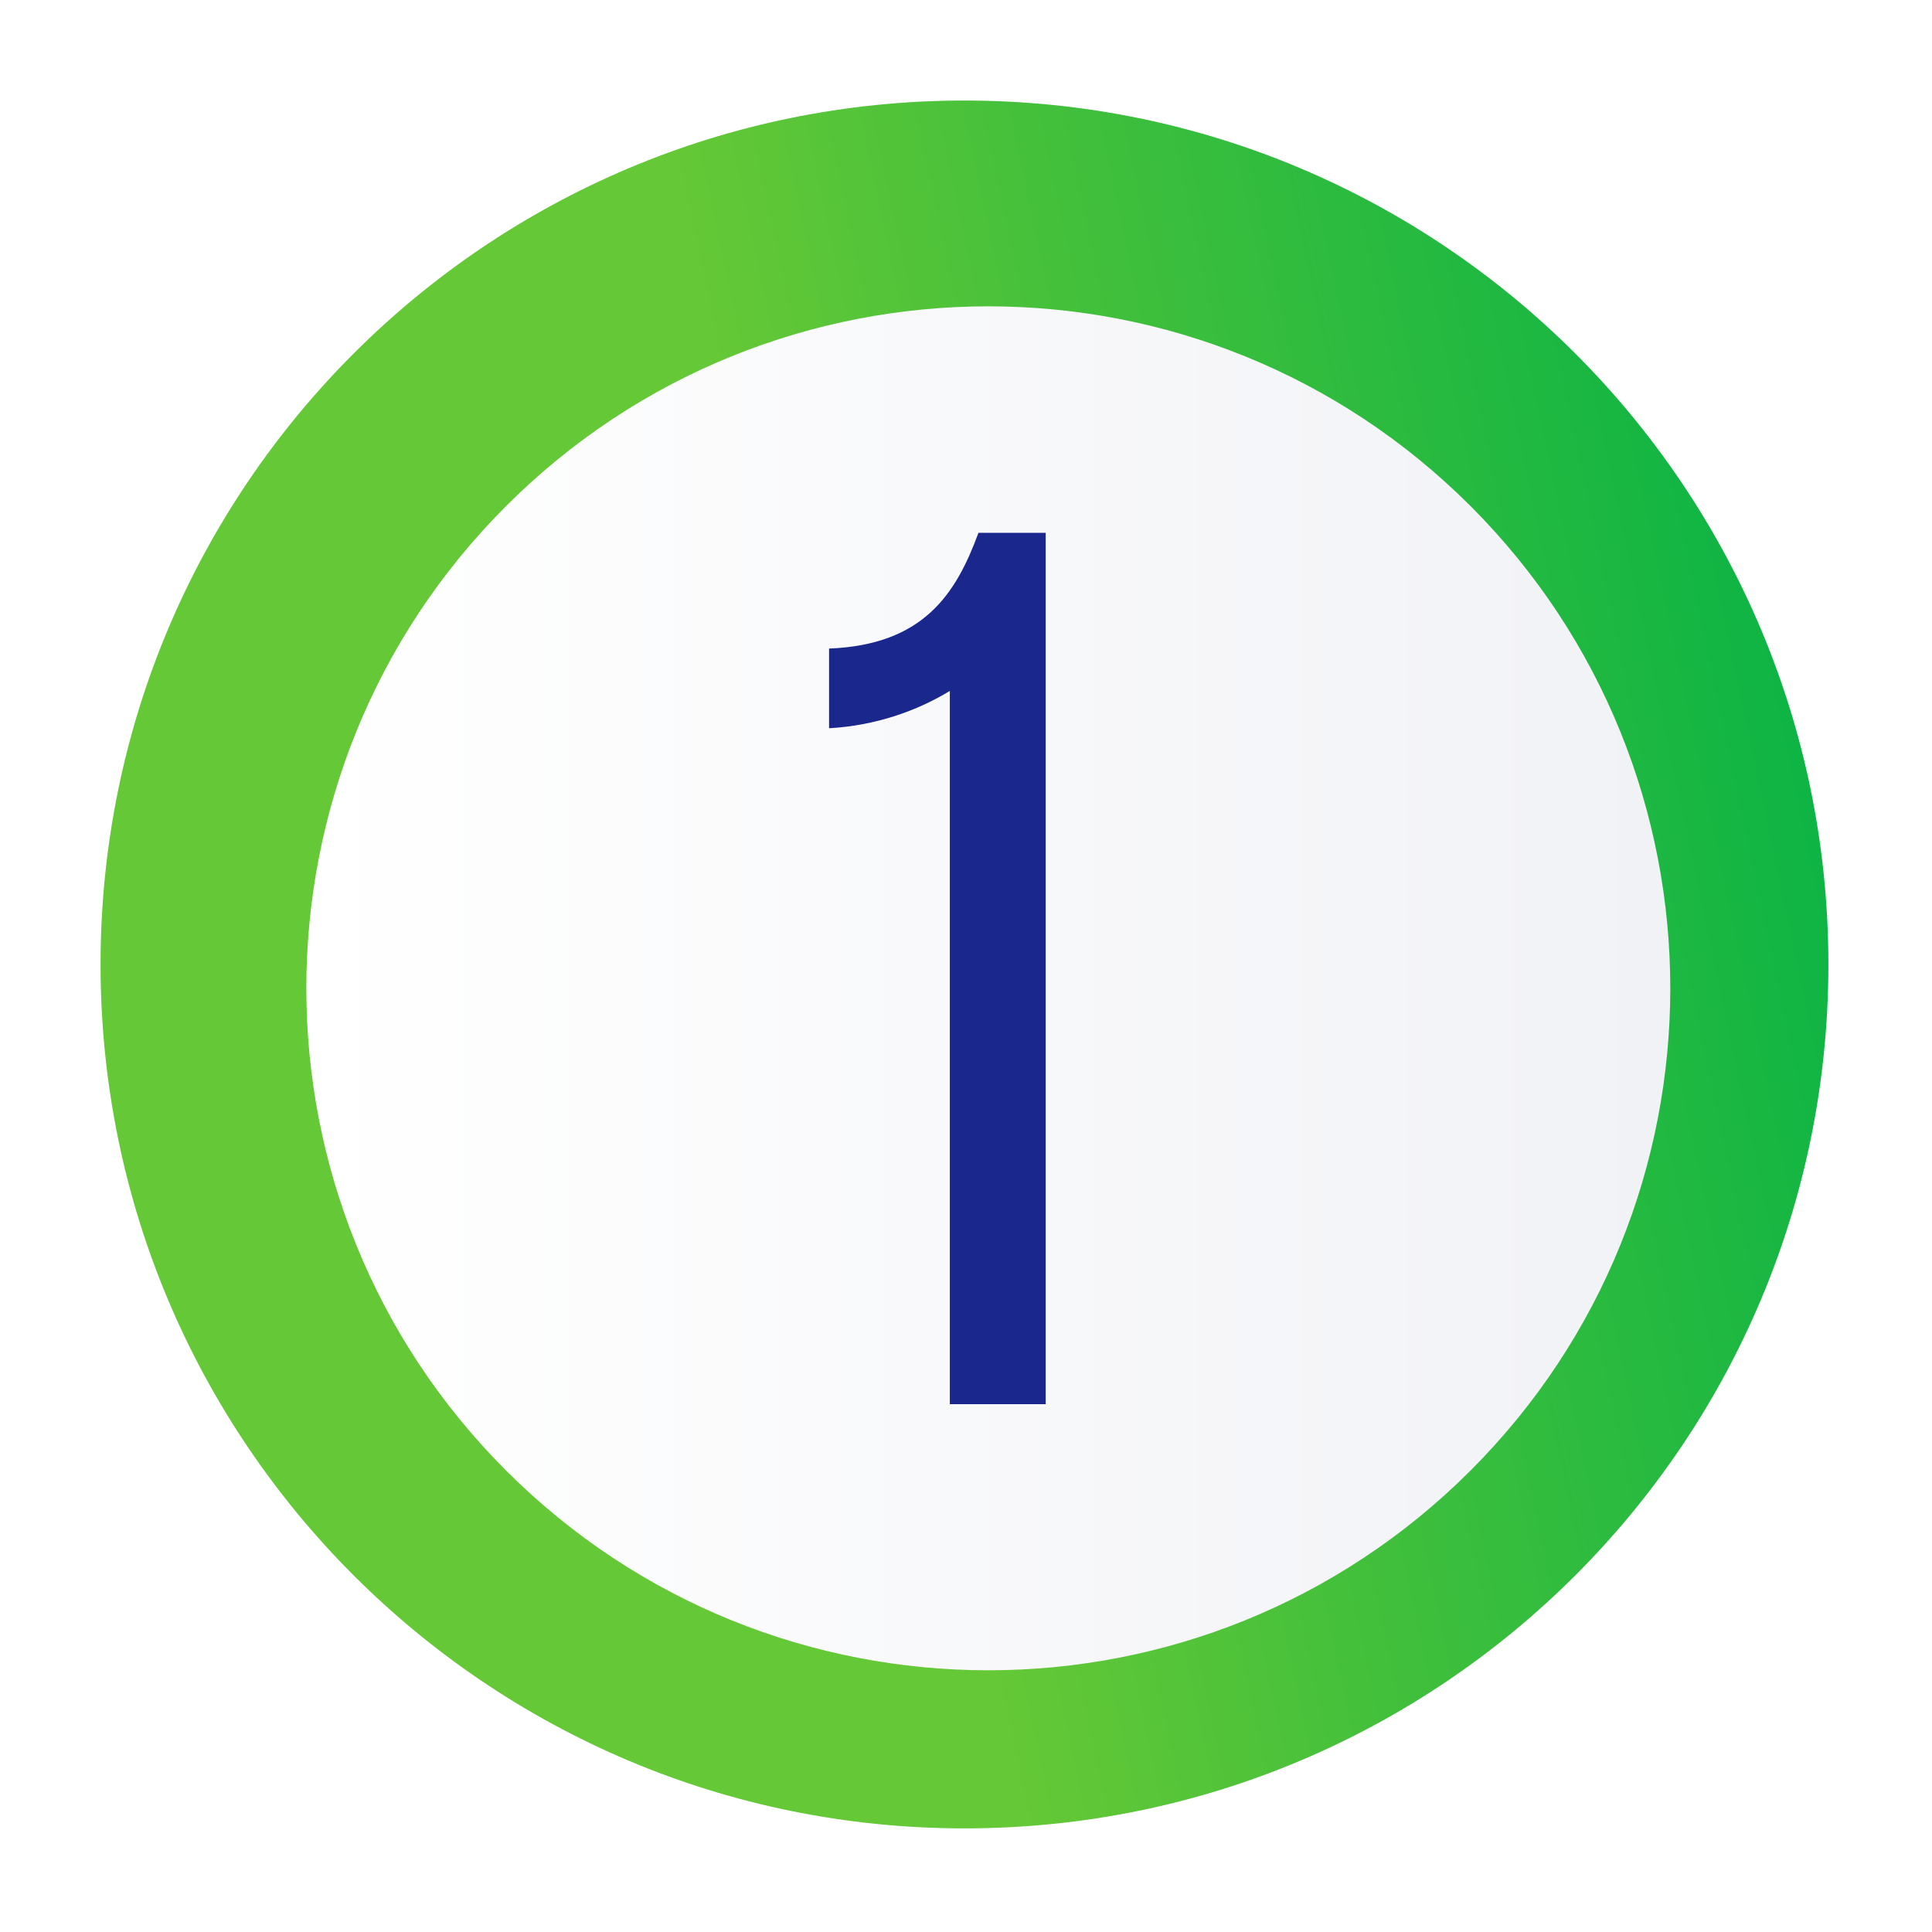
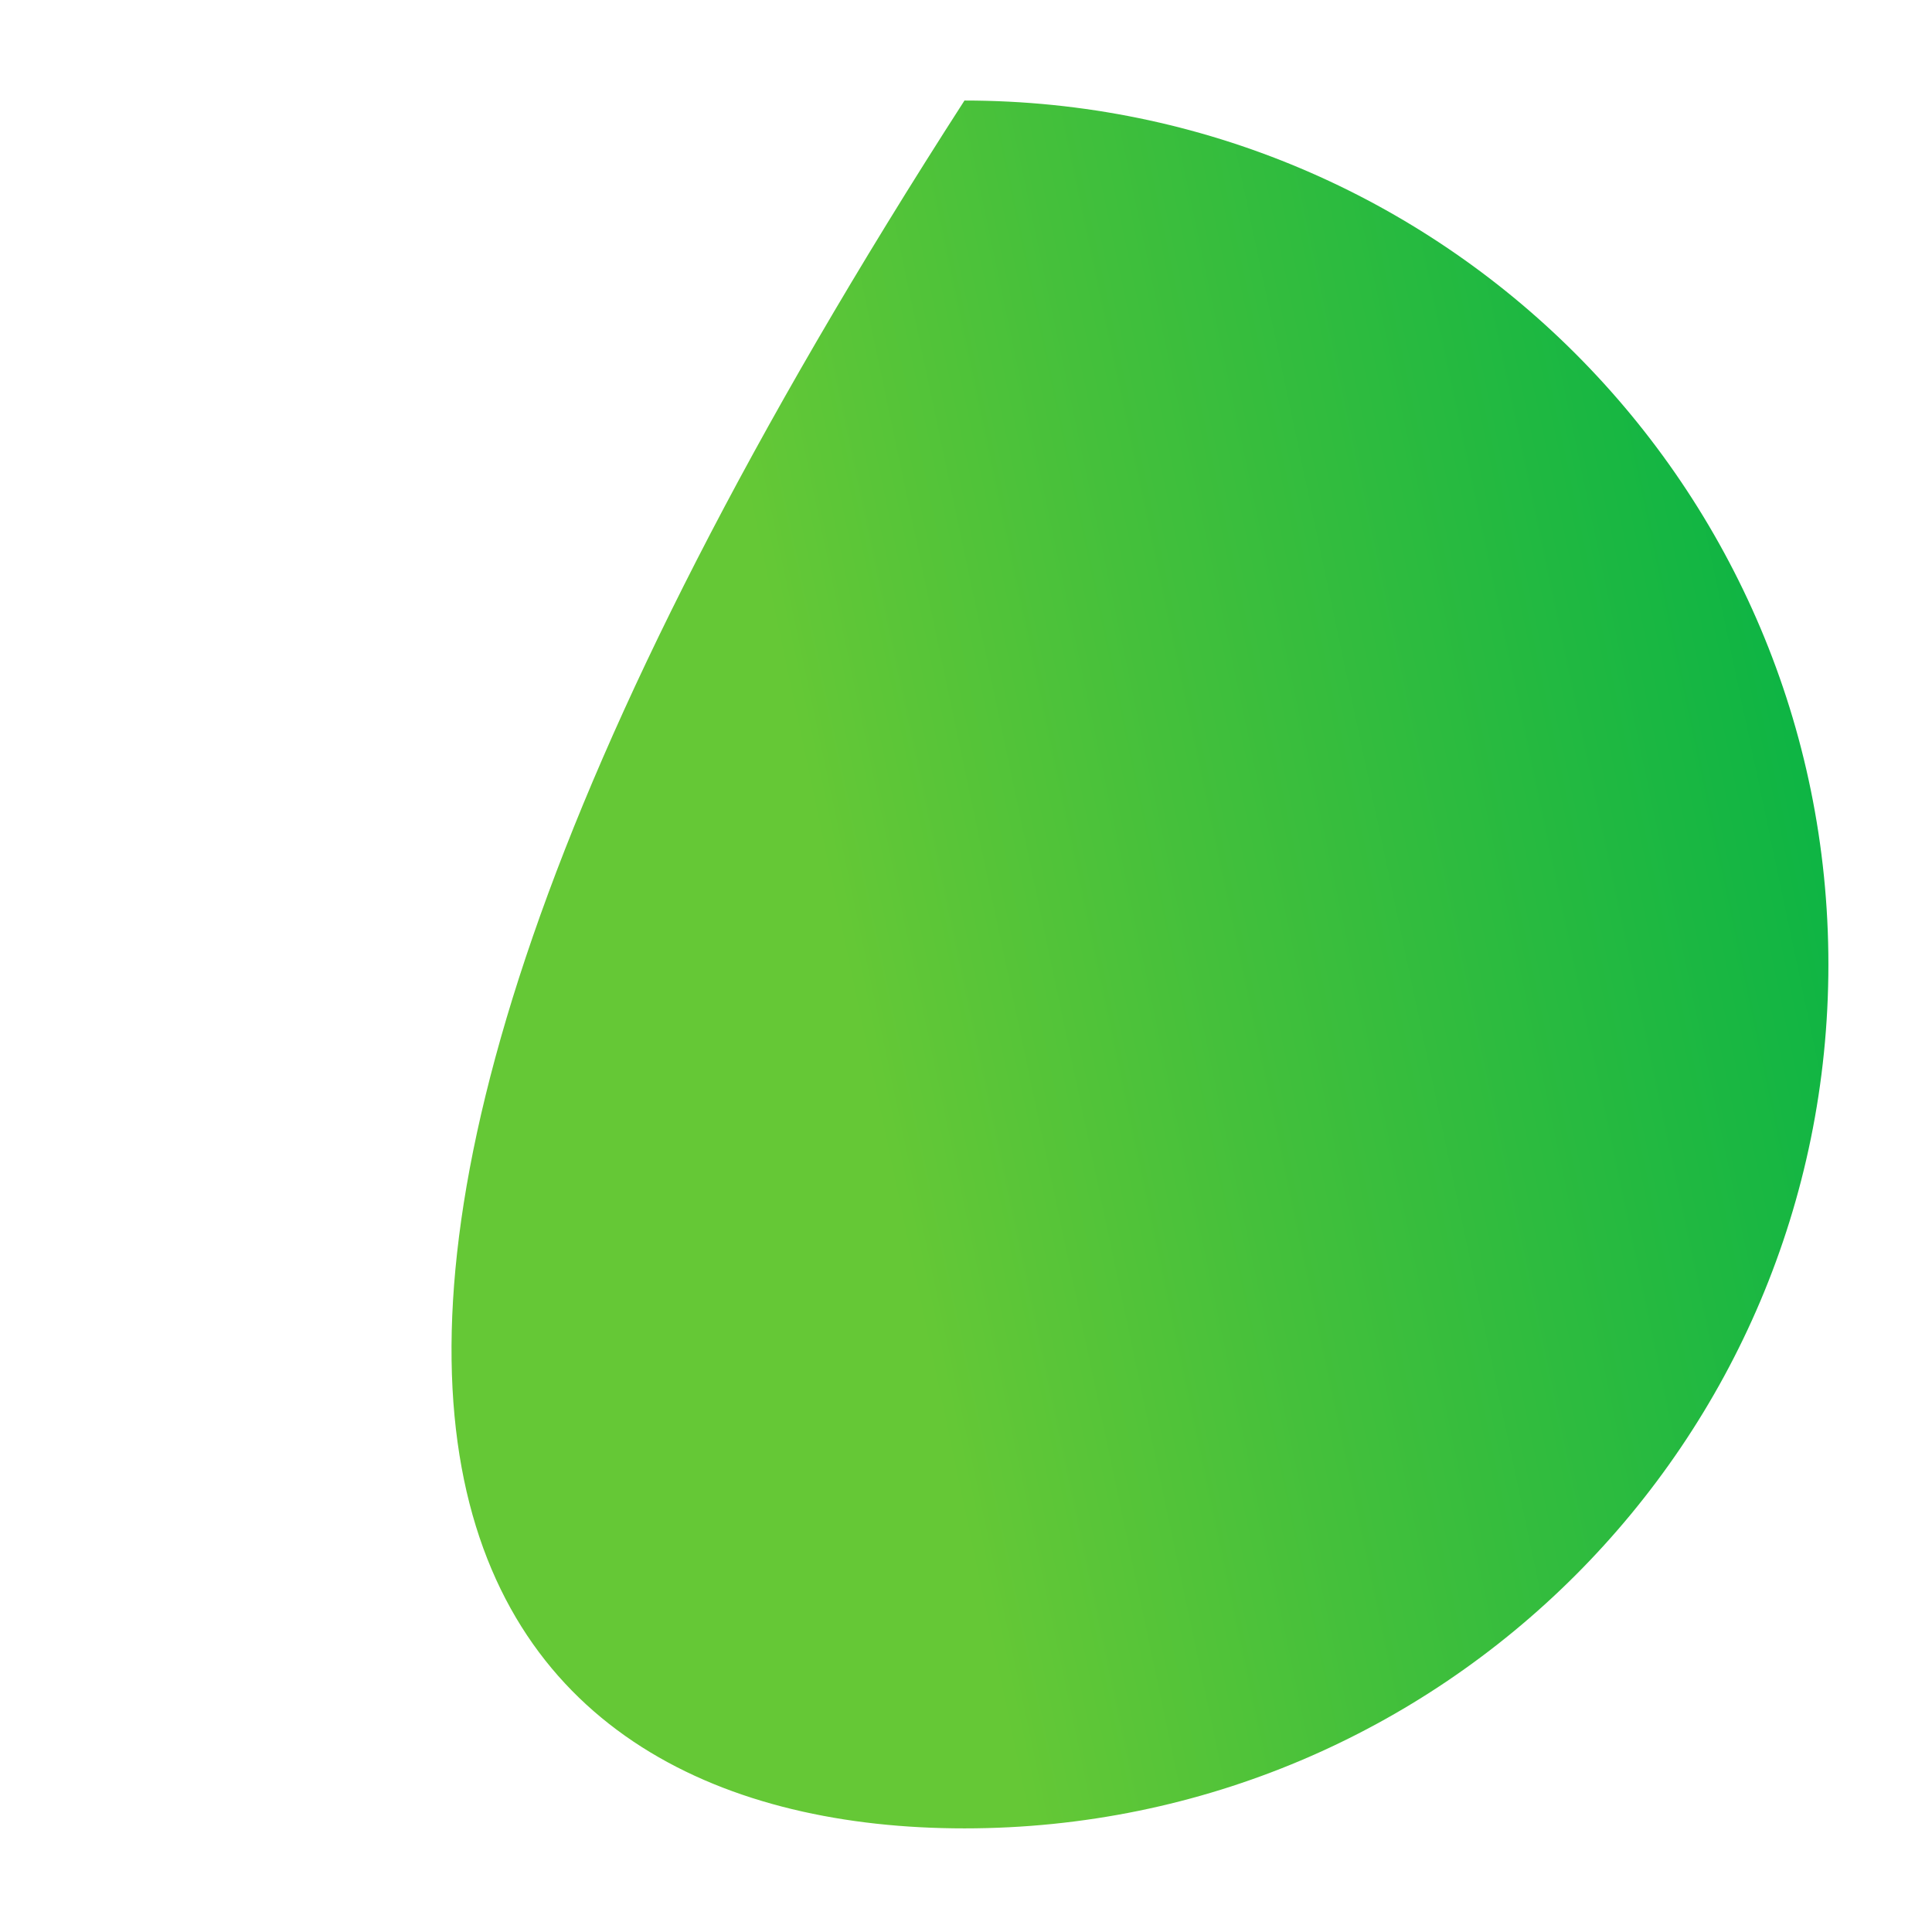
<svg xmlns="http://www.w3.org/2000/svg" width="388" height="388" viewBox="0 0 388 388" fill="none">
-   <path d="M193.694 367.19C289.516 367.19 367.194 289.512 367.194 193.69C367.194 97.869 289.516 20.19 193.694 20.19C97.873 20.19 20.194 97.869 20.194 193.69C20.194 289.512 97.873 367.19 193.694 367.19Z" fill="url(#paint0_linear_2001_280)" />
+   <path d="M193.694 367.19C289.516 367.19 367.194 289.512 367.194 193.69C367.194 97.869 289.516 20.19 193.694 20.19C20.194 289.512 97.873 367.19 193.694 367.19Z" fill="url(#paint0_linear_2001_280)" />
  <g filter="url(#filter0_d_2001_280)">
-     <path d="M290.536 290.536C344.022 237.05 344.022 150.331 290.536 96.845C237.05 43.359 150.332 43.359 96.845 96.845C43.359 150.331 43.359 237.05 96.845 290.536C150.332 344.022 237.05 344.022 290.536 290.536Z" fill="url(#paint1_linear_2001_280)" />
-   </g>
-   <path d="M190.75 282H210V107H196.5C192 119.25 185.5 129.5 166.5 130.25V146.25C175.75 145.75 184.25 142.75 190.75 138.75V282Z" fill="#1A288E" />
+     </g>
  <defs>
    <filter id="filter0_d_2001_280" x="54.681" y="54.681" width="287.6" height="287.6" filterUnits="userSpaceOnUse" color-interpolation-filters="sRGB">
      <feFlood flood-opacity="0" result="BackgroundImageFix" />
      <feColorMatrix in="SourceAlpha" type="matrix" values="0 0 0 0 0 0 0 0 0 0 0 0 0 0 0 0 0 0 127 0" result="hardAlpha" />
      <feOffset dx="4.79" dy="4.79" />
      <feGaussianBlur stdDeviation="3.42" />
      <feColorMatrix type="matrix" values="0 0 0 0 0 0 0 0 0 0 0 0 0 0 0 0 0 0 0.15 0" />
      <feBlend mode="normal" in2="BackgroundImageFix" result="effect1_dropShadow_2001_280" />
      <feBlend mode="normal" in="SourceGraphic" in2="effect1_dropShadow_2001_280" result="shape" />
    </filter>
    <linearGradient id="paint0_linear_2001_280" x1="-97.316" y1="255.17" x2="690.564" y2="88.72" gradientUnits="userSpaceOnUse">
      <stop offset="0.34" stop-color="#65C836" />
      <stop offset="0.43" stop-color="#44C03B" />
      <stop offset="0.62" stop-color="#02B246" />
      <stop offset="0.71" stop-color="#02B246" />
    </linearGradient>
    <linearGradient id="paint1_linear_2001_280" x1="56.728" y1="193.688" x2="330.648" y2="193.688" gradientUnits="userSpaceOnUse">
      <stop stop-color="white" />
      <stop offset="1" stop-color="#F1F2F6" />
    </linearGradient>
  </defs>
</svg>